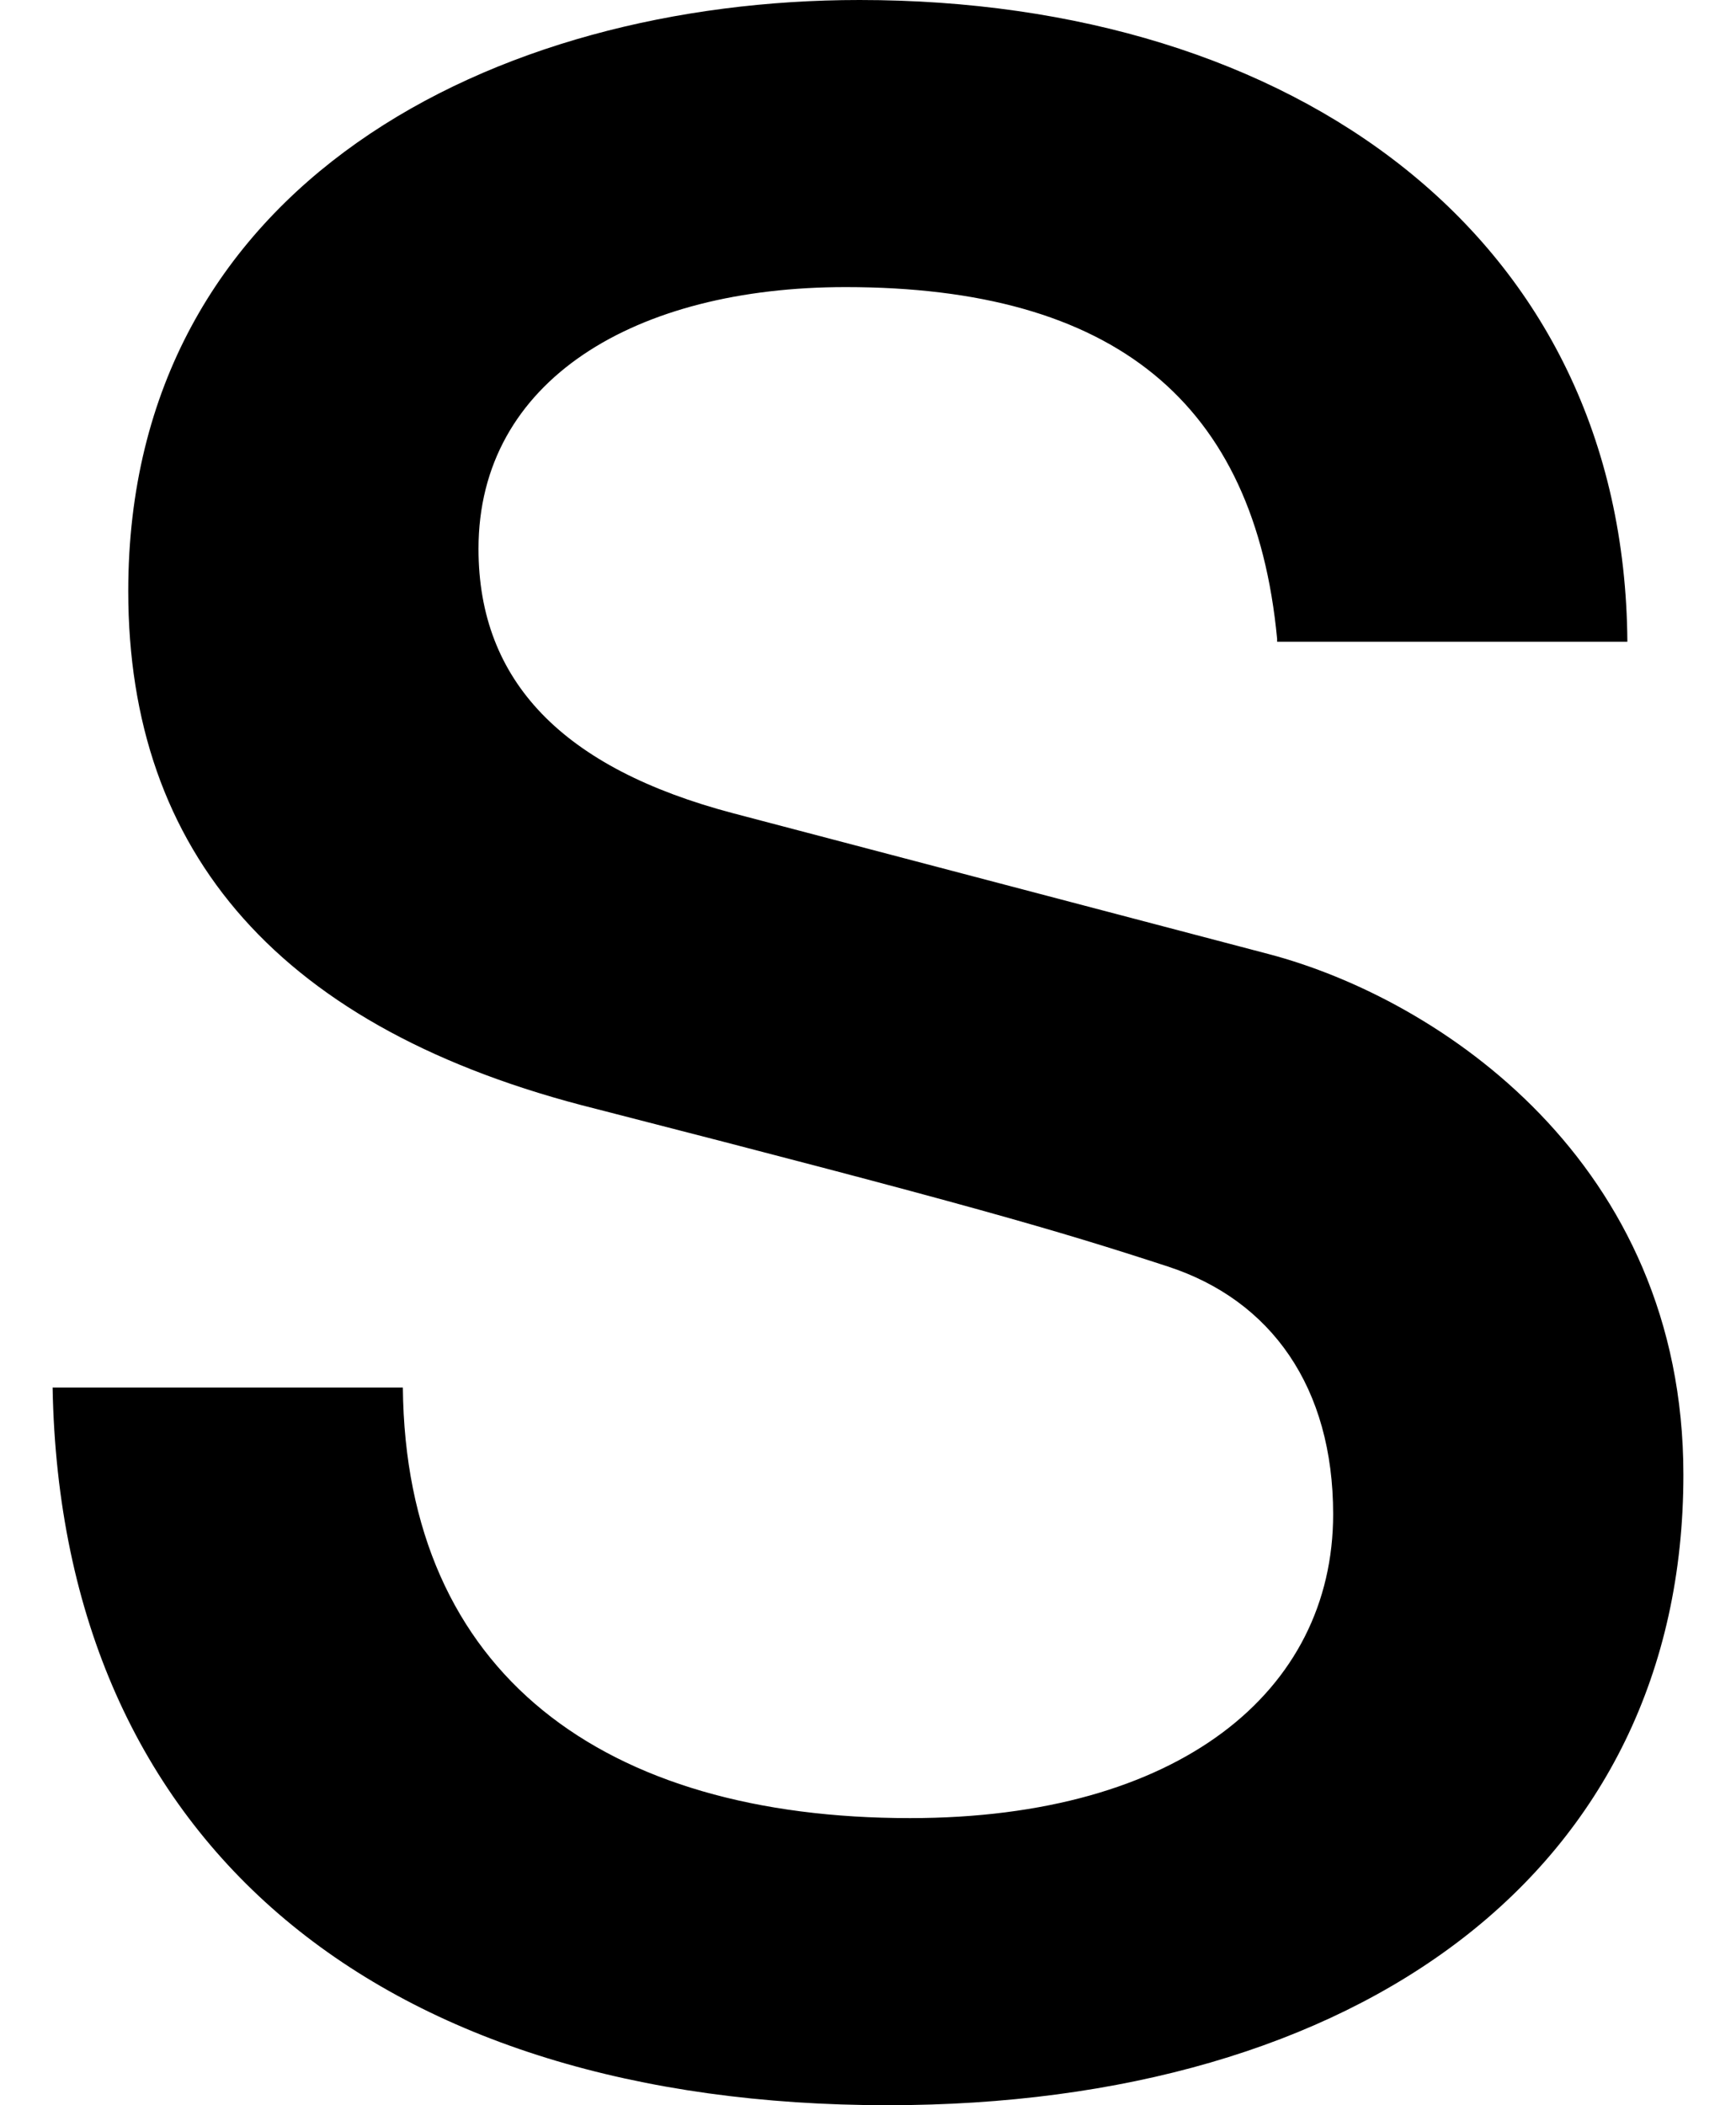
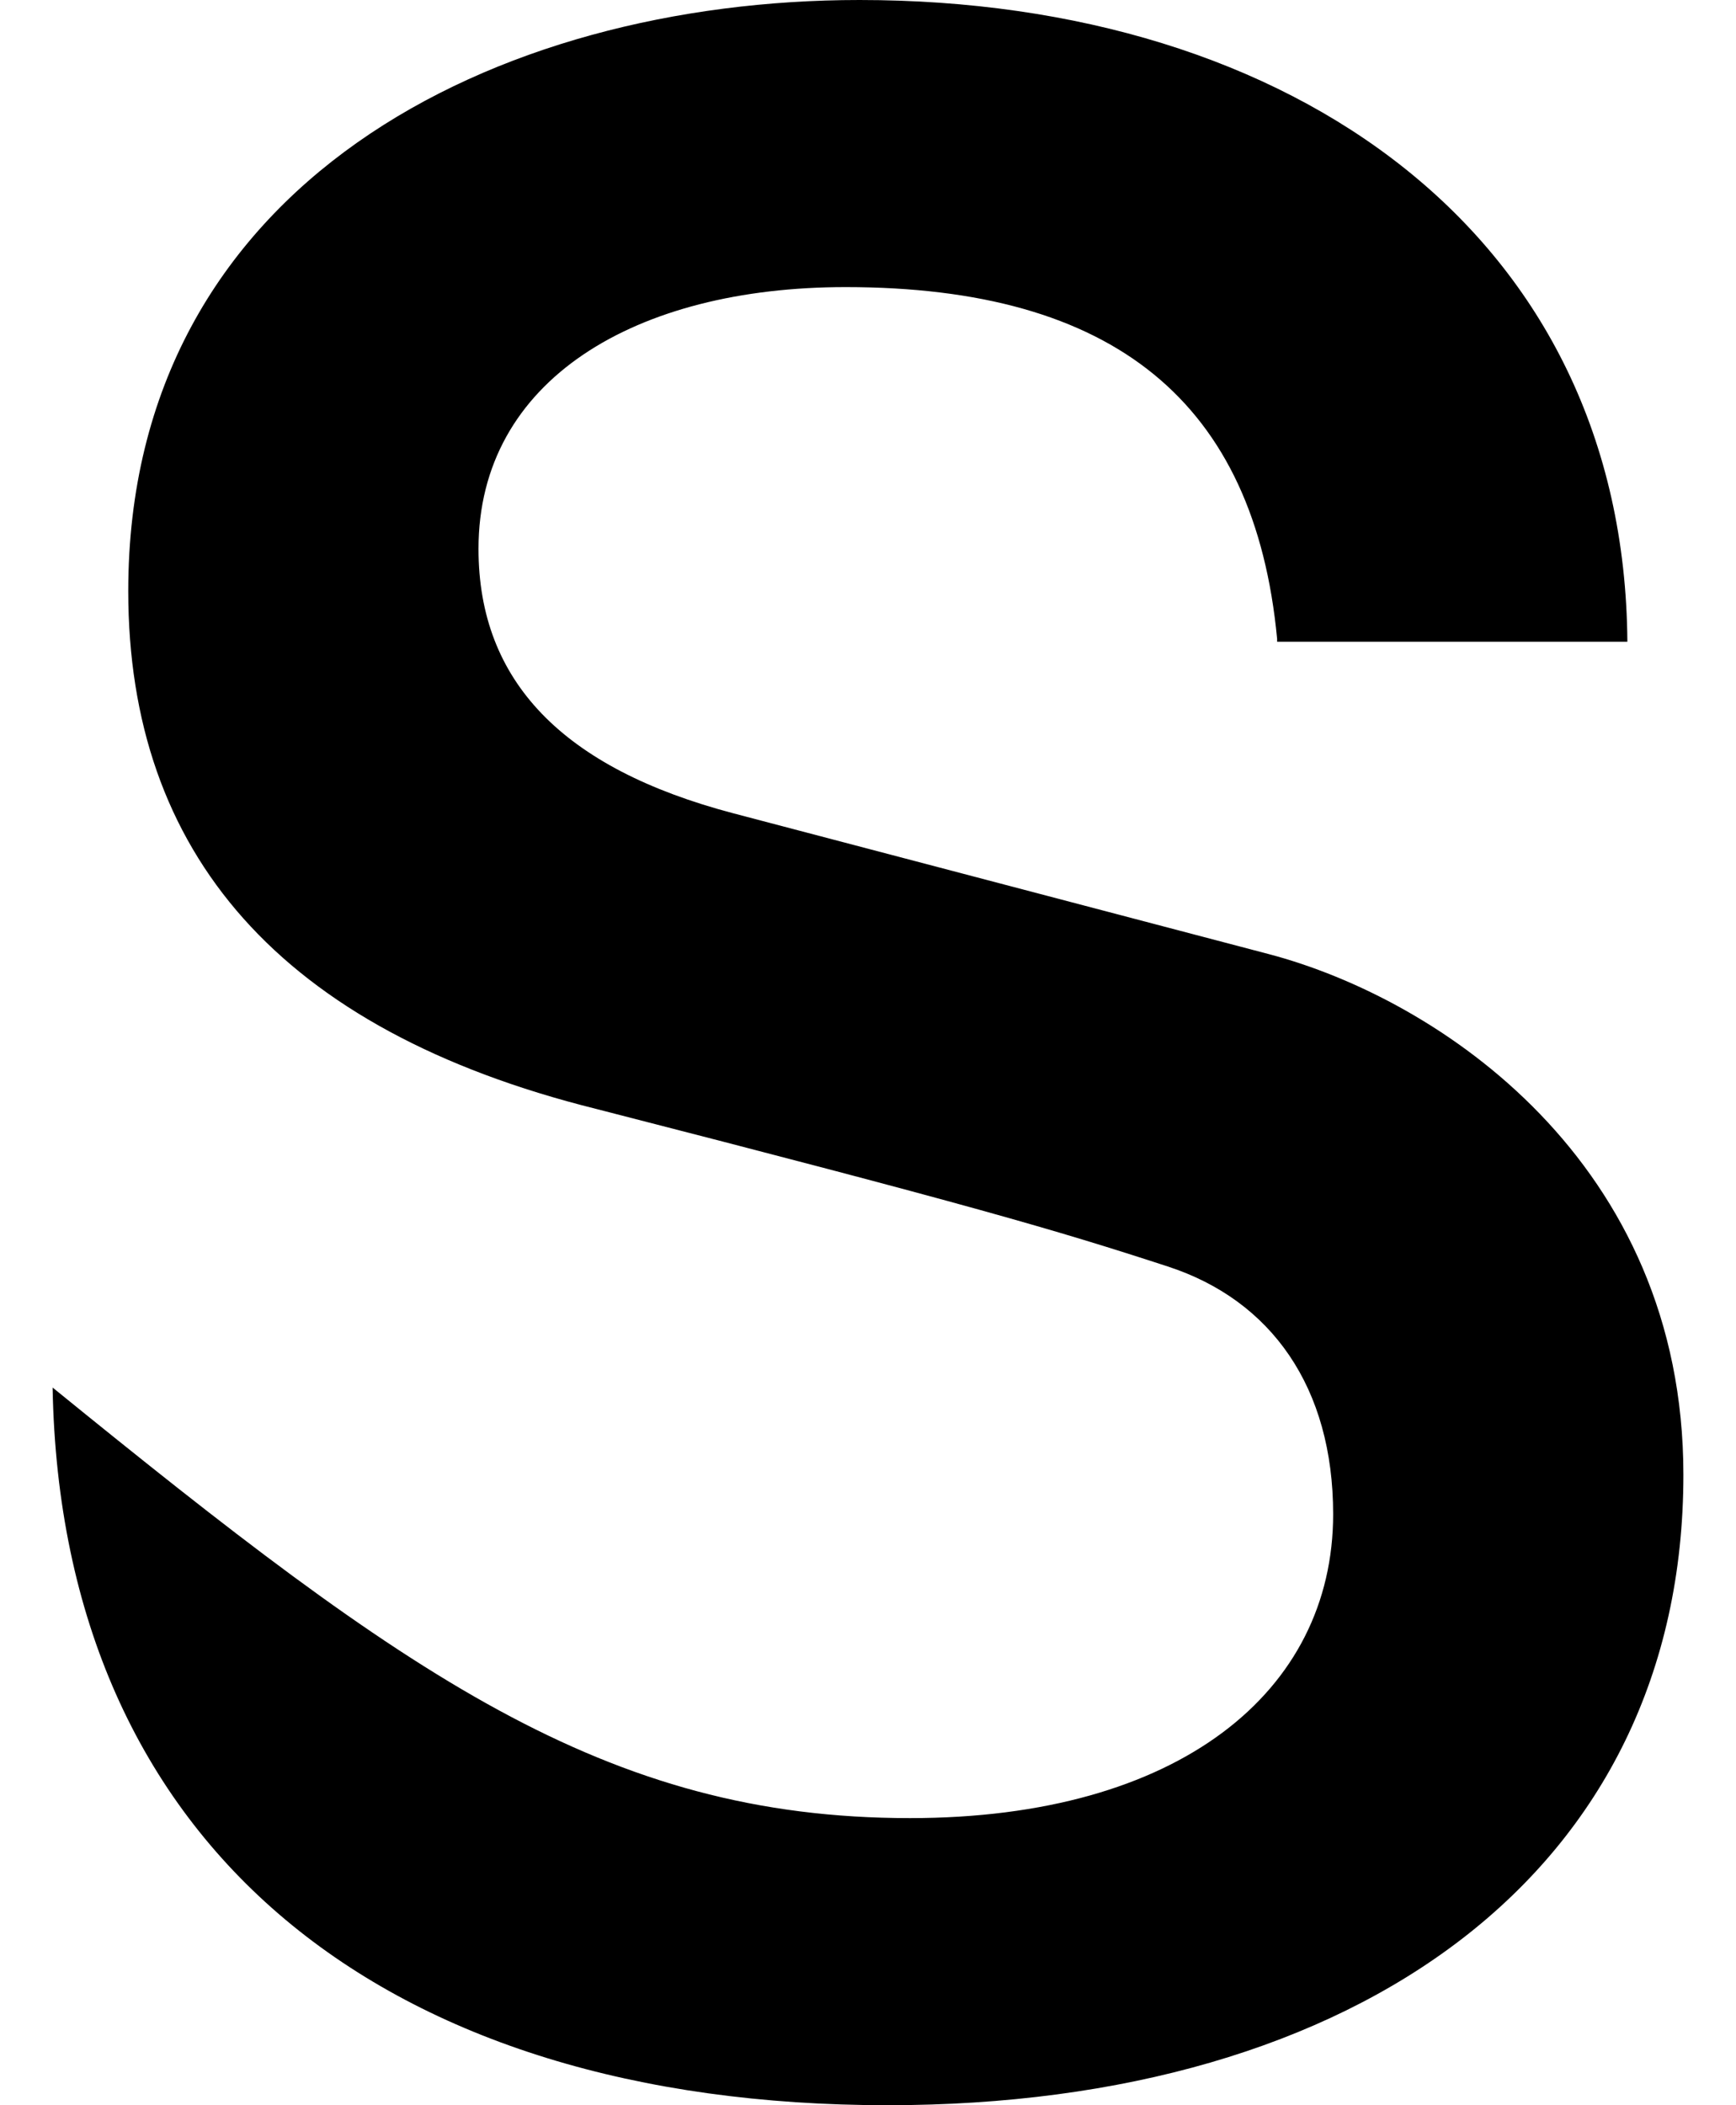
<svg xmlns="http://www.w3.org/2000/svg" width="33" height="40" viewBox="0 0 33 40" fill="none">
  <g id="Logo">
-     <path d="M16.34 0C24.596 0 30.881 4.492 30.935 12.193H24.277V12.139C23.851 7.647 21.187 5.455 16.074 5.455C12.079 5.455 9.096 7.219 9.096 10.428C9.096 12.941 10.694 14.599 13.943 15.454L24.117 18.128C27.366 18.984 32 22.086 32 28.021C32 35.562 25.821 40 16.873 40C7.338 40 1.16 35.134 1 26.364H7.658C7.711 31.818 11.493 34.545 17.299 34.545C22.412 34.545 25.342 32.139 25.342 28.77C25.342 26.364 24.17 24.706 22.199 24.064C20.069 23.369 18.418 22.888 11.333 21.07C5.314 19.572 2.438 16.203 2.438 11.23C2.438 3.476 9.416 0 16.34 0Z" fill="black" />
+     <path d="M16.34 0C24.596 0 30.881 4.492 30.935 12.193H24.277V12.139C23.851 7.647 21.187 5.455 16.074 5.455C12.079 5.455 9.096 7.219 9.096 10.428C9.096 12.941 10.694 14.599 13.943 15.454L24.117 18.128C27.366 18.984 32 22.086 32 28.021C32 35.562 25.821 40 16.873 40C7.338 40 1.16 35.134 1 26.364C7.711 31.818 11.493 34.545 17.299 34.545C22.412 34.545 25.342 32.139 25.342 28.77C25.342 26.364 24.17 24.706 22.199 24.064C20.069 23.369 18.418 22.888 11.333 21.07C5.314 19.572 2.438 16.203 2.438 11.23C2.438 3.476 9.416 0 16.34 0Z" fill="black" />
  </g>
</svg>